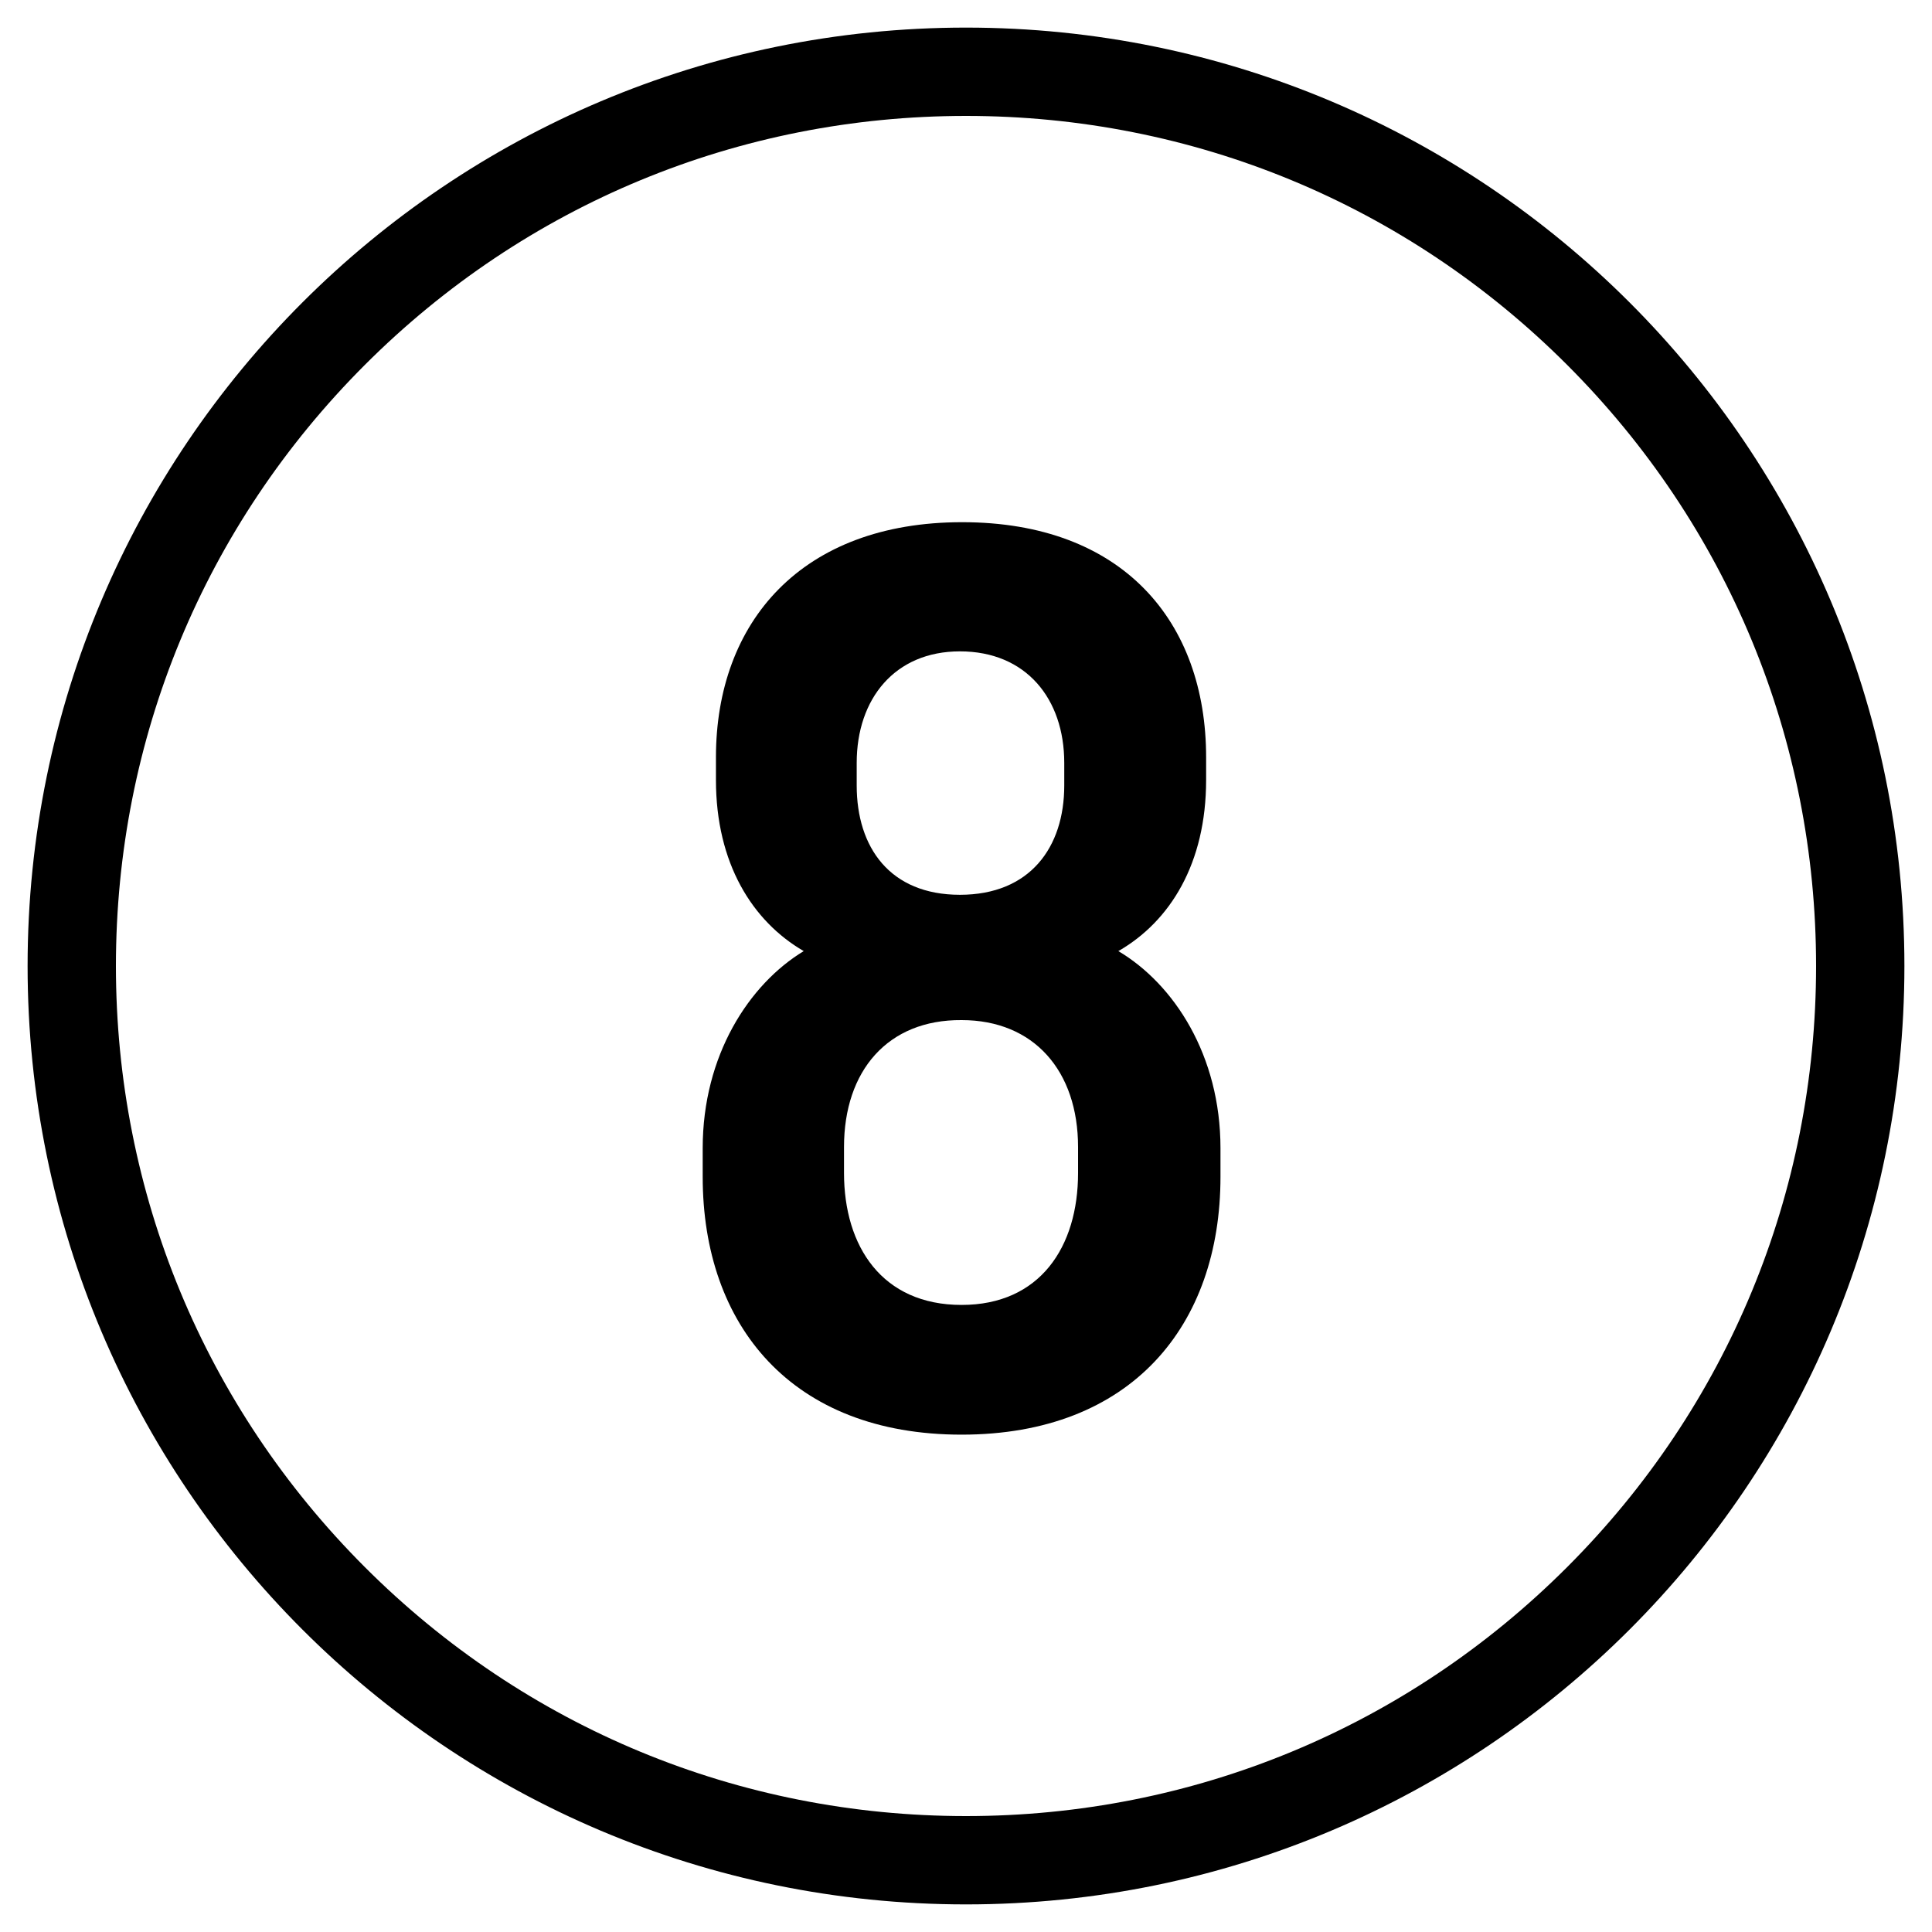
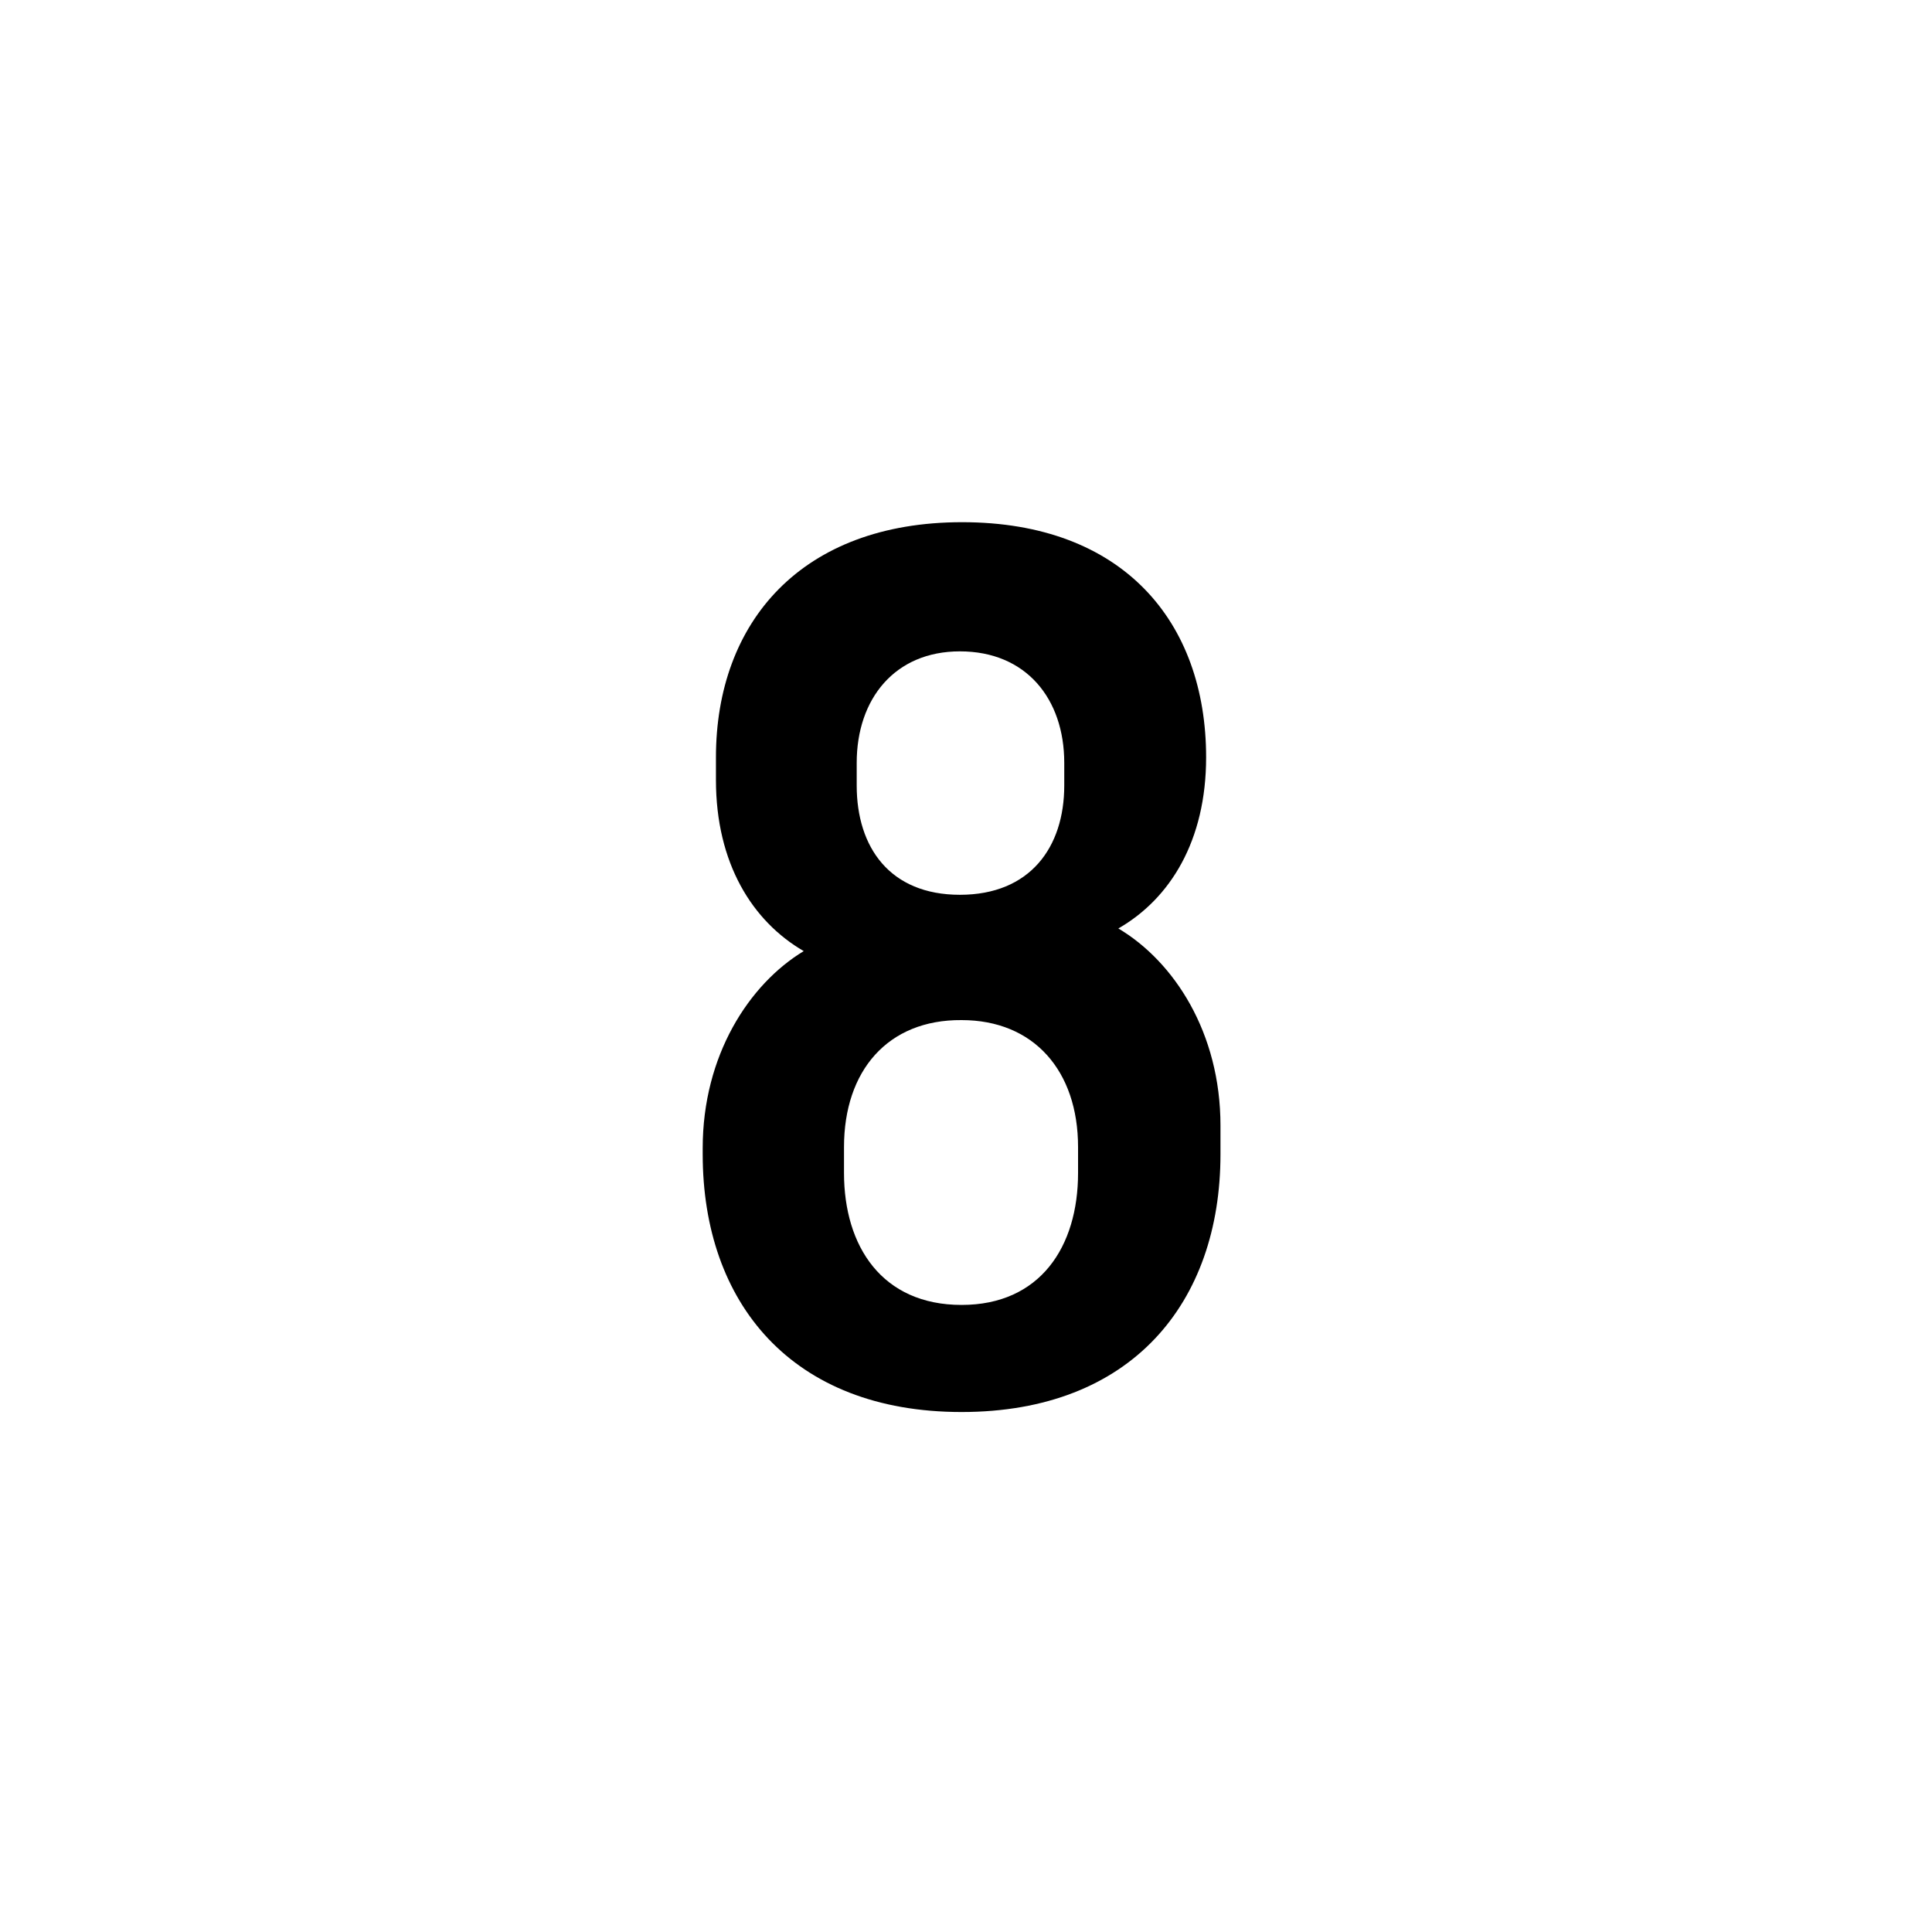
<svg xmlns="http://www.w3.org/2000/svg" version="1.1" id="Ebene_1" x="0px" y="0px" viewBox="0 0 350 350" style="enable-background:new 0 0 350 350;" xml:space="preserve">
-   <path d="M175,21c41.1,0,79.8,16,108.9,45.1S329,133.9,329,175s-16,79.8-45.1,108.9S216.1,329,175,329s-79.8-16-108.9-45.1  S21,216.1,21,175S37,95.2,66.1,66.1S133.9,21,175,21 M175,5C81.1,5,5,81.1,5,175s76.1,170,170,170s170-76.1,170-170S268.9,5,175,5  L175,5z" />
  <g>
-     <path d="M218.5,137.2v4.1c0,15.1-6.5,25.6-15.9,31c10.1,6,18.5,18.9,18.5,35.7v5.2c0,26.9-16.1,46.7-46.9,46.7   c-30.8,0-46.9-19.8-46.9-46.7V208c0-16.8,8.4-29.7,18.3-35.7c-9.3-5.4-15.9-15.9-15.9-31v-4.1c0-24.5,15.5-42.6,44.6-42.6   S218.5,112.6,218.5,137.2z M152.9,207.8v4.7c0,13.3,6.9,23.9,21.3,23.9c14.2,0,21.1-10.5,21.1-23.9v-4.7c0-13.8-8-23-21.1-23   C160.8,184.7,152.9,194,152.9,207.8z M155.2,138.2v4.1c0,11.2,6,19.8,18.7,19.8s18.9-8.6,18.9-19.8v-4.1c0-11.6-6.9-20.2-18.9-20.2   C162.1,118,155.2,126.6,155.2,138.2z" />
+     <path d="M218.5,137.2c0,15.1-6.5,25.6-15.9,31c10.1,6,18.5,18.9,18.5,35.7v5.2c0,26.9-16.1,46.7-46.9,46.7   c-30.8,0-46.9-19.8-46.9-46.7V208c0-16.8,8.4-29.7,18.3-35.7c-9.3-5.4-15.9-15.9-15.9-31v-4.1c0-24.5,15.5-42.6,44.6-42.6   S218.5,112.6,218.5,137.2z M152.9,207.8v4.7c0,13.3,6.9,23.9,21.3,23.9c14.2,0,21.1-10.5,21.1-23.9v-4.7c0-13.8-8-23-21.1-23   C160.8,184.7,152.9,194,152.9,207.8z M155.2,138.2v4.1c0,11.2,6,19.8,18.7,19.8s18.9-8.6,18.9-19.8v-4.1c0-11.6-6.9-20.2-18.9-20.2   C162.1,118,155.2,126.6,155.2,138.2z" />
  </g>
</svg>